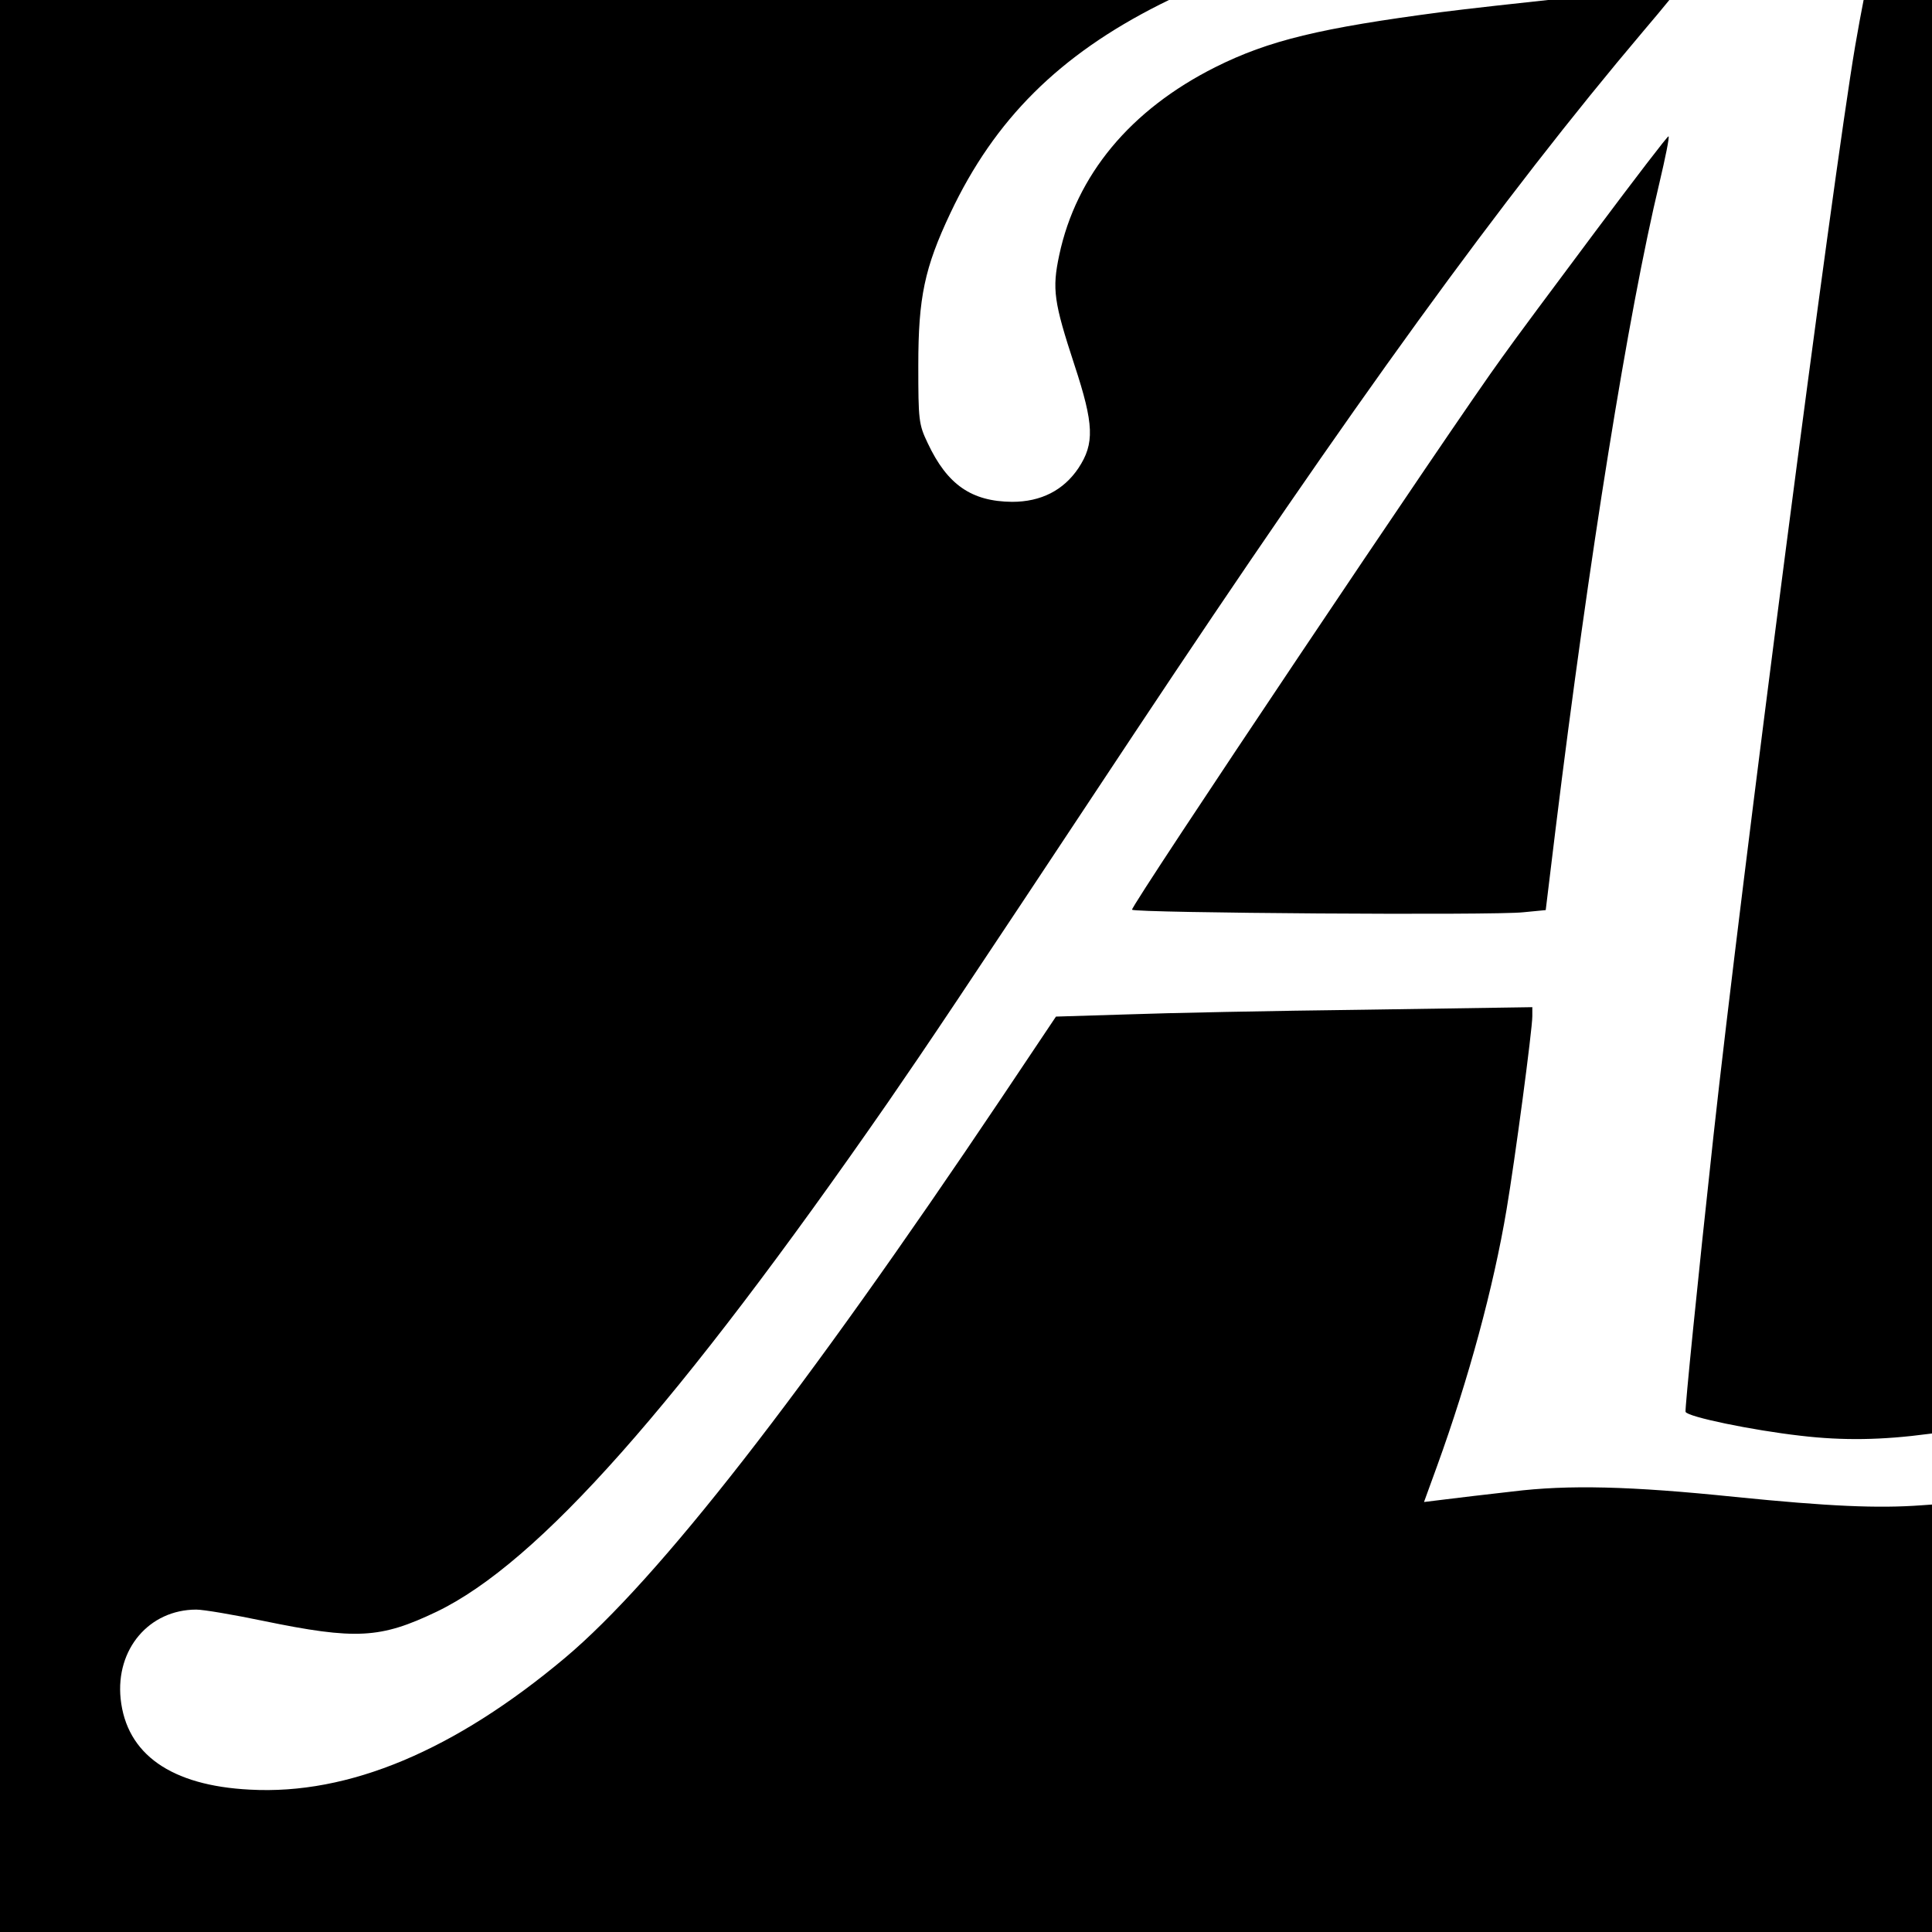
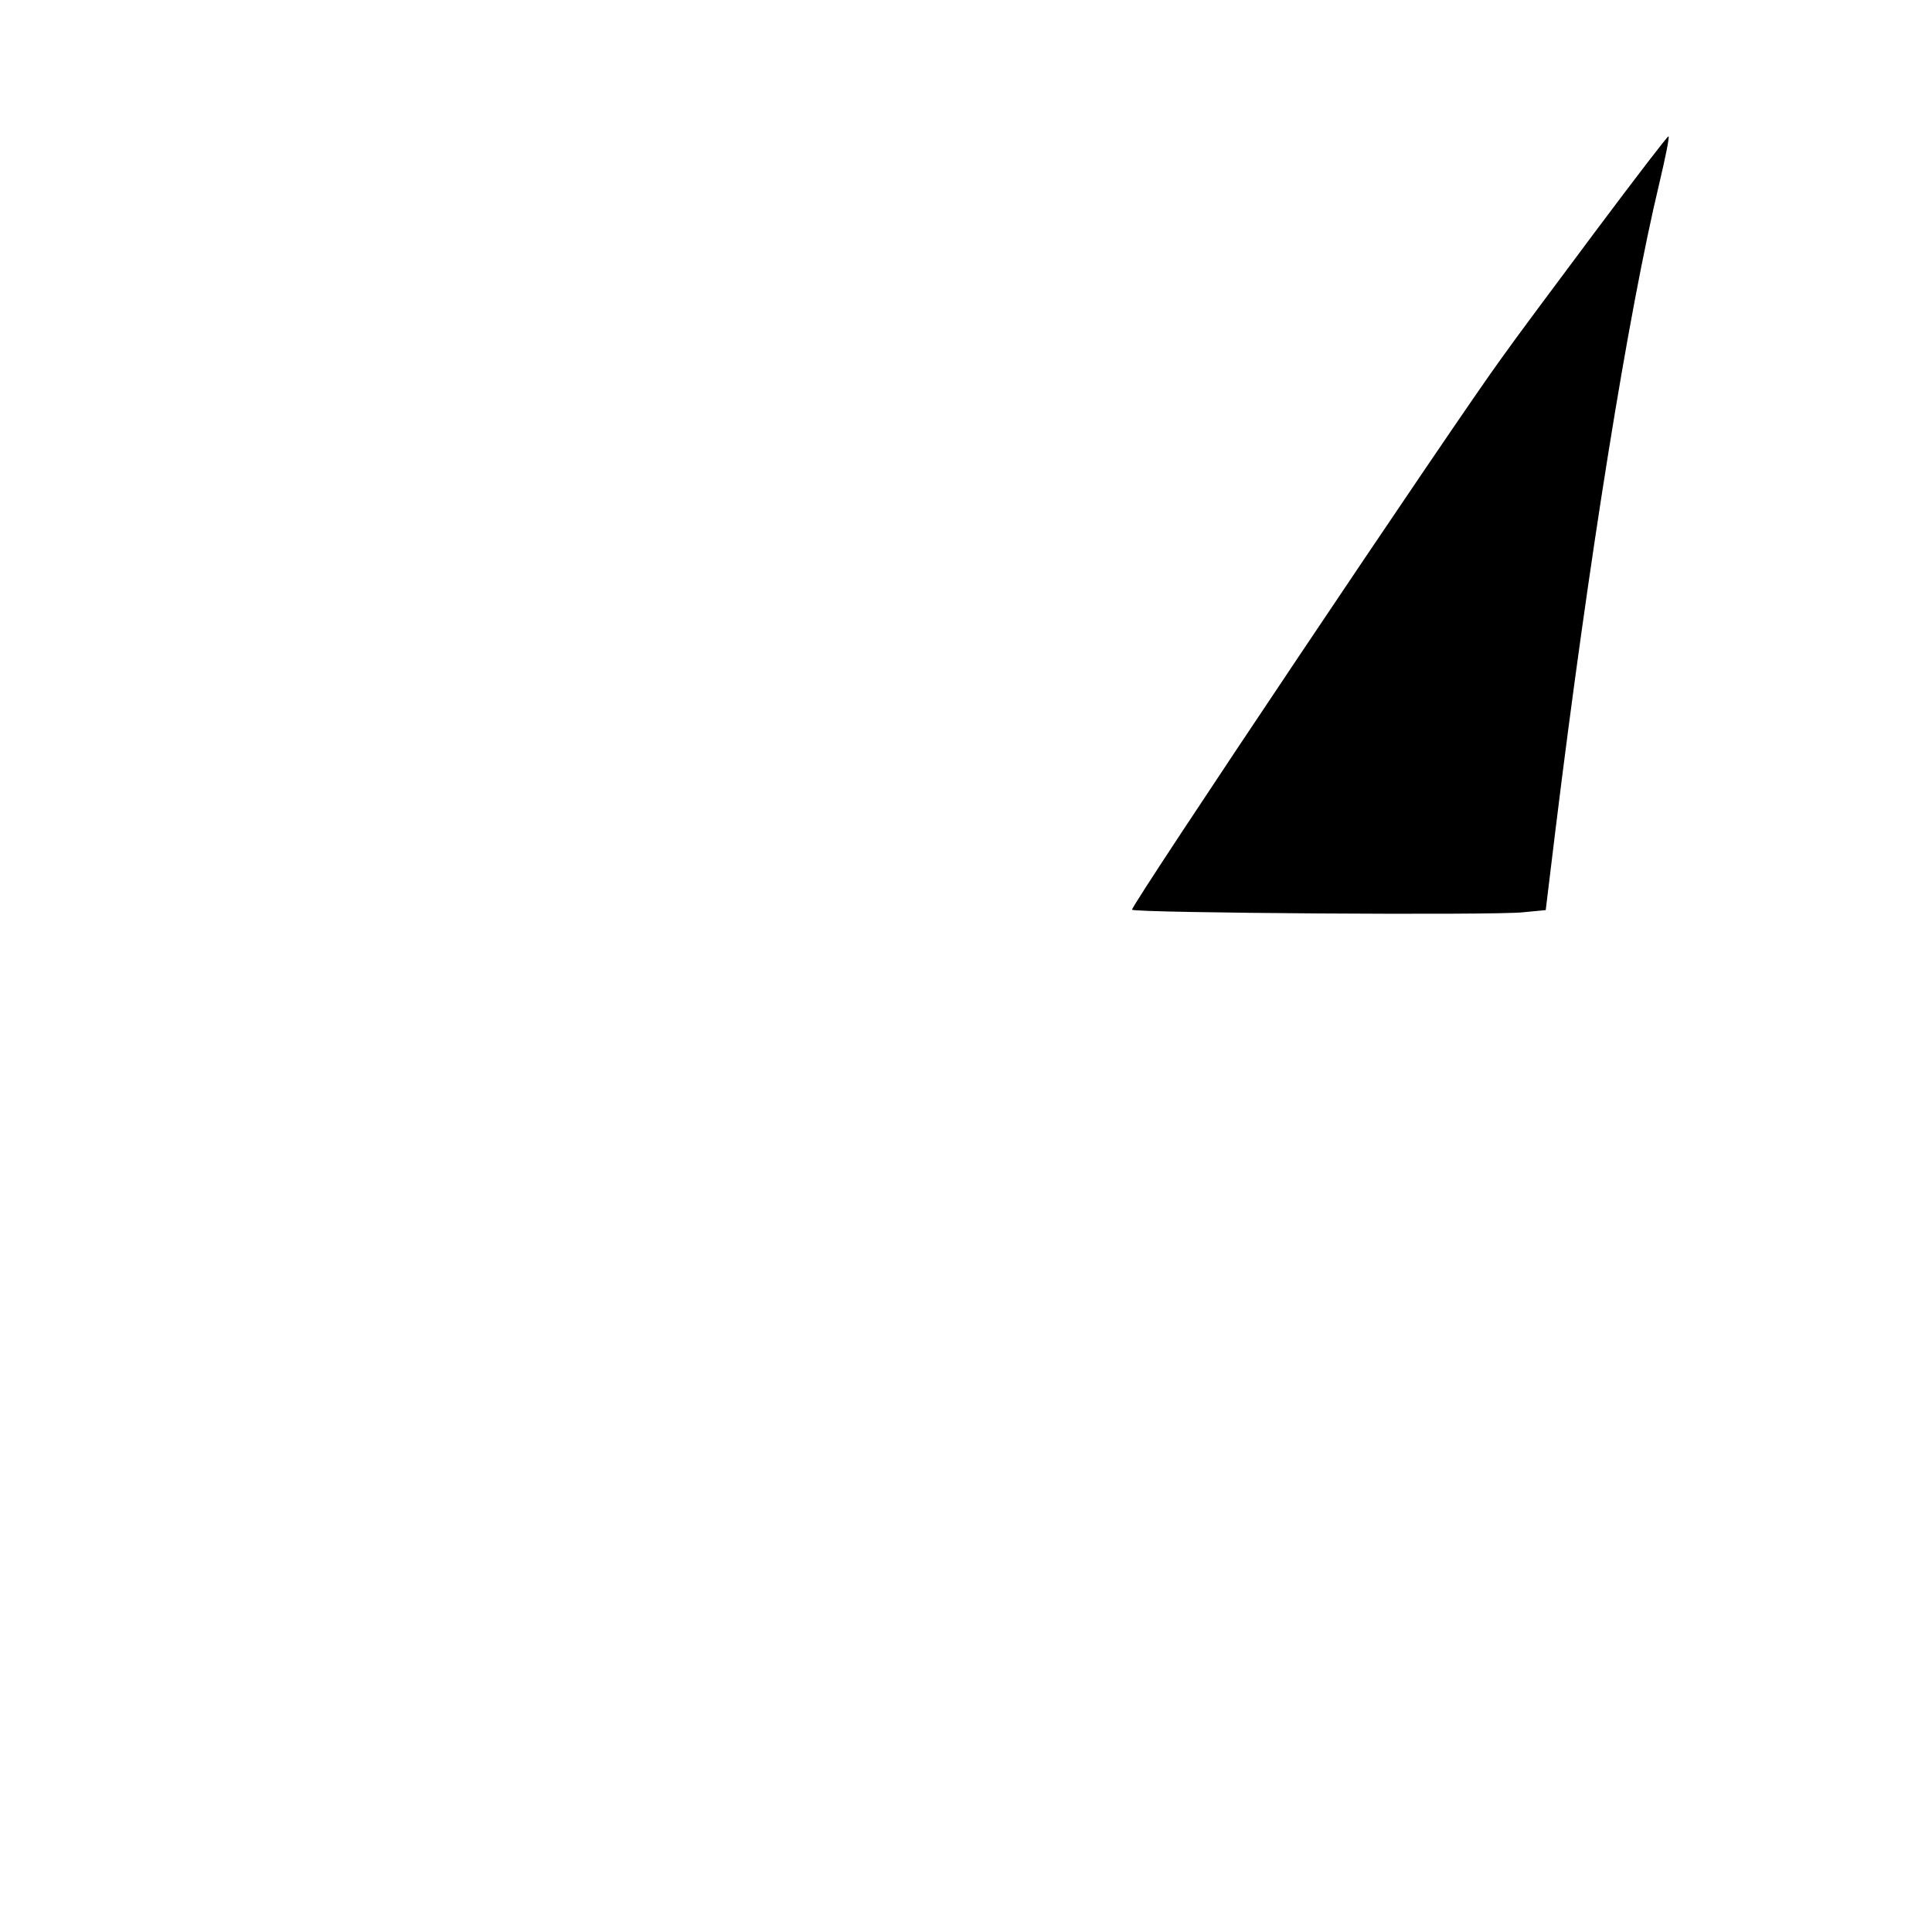
<svg xmlns="http://www.w3.org/2000/svg" version="1.0" width="16pt" height="16pt" viewBox="0 0 16 16" preserveAspectRatio="xMidYMid meet">
  <g transform="translate(0,16) scale(0.003,-0.003)" fill="#000000" stroke="none">
-     <path d="M0 3000 l0 -3000 3000 0 3000 0 0 3000 0 3000 -3000 0 -3000 0 0 -3000z m5246 2803 c-21 -68 -97 -432 -125 -598 -62 -366 -316 -2321 -391 -3008 -45 -412 -79 -754 -77 -761 5 -14 185 -51 317 -66 118 -14 226 -12 354 5 61 8 111 13 113 12 1 -2 -5 -48 -15 -103 l-18 -99 -99 -7 c-121 -9 -256 -3 -515 23 -290 30 -461 34 -615 15 -71 -8 -156 -18 -187 -22 l-57 -7 36 99 c87 240 156 494 192 709 23 136 71 496 71 533 l0 25 -462 -7 c-255 -3 -551 -9 -658 -13 l-195 -6 -152 -227 c-545 -812 -945 -1326 -1203 -1543 -305 -256 -597 -379 -870 -364 -218 11 -341 98 -357 251 -14 137 79 246 209 246 20 0 102 -14 184 -31 257 -53 324 -49 479 25 281 135 666 570 1246 1406 119 173 169 247 681 1020 602 907 1015 1477 1405 1938 57 67 102 122 98 122 -26 0 -533 -54 -655 -70 -335 -44 -477 -78 -625 -152 -235 -118 -384 -298 -431 -519 -20 -94 -15 -129 42 -303 54 -164 56 -217 11 -285 -41 -61 -103 -93 -183 -93 -112 1 -179 47 -233 162 -25 52 -26 64 -26 215 0 187 17 269 89 421 122 258 300 435 578 575 285 143 543 201 1113 249 504 42 614 62 755 136 36 19 88 52 115 73 56 44 69 49 61 24z" />
    <path d="M4403 4693 c-110 -147 -226 -303 -257 -347 -126 -172 -1028 -1518 -1021 -1524 9 -9 1001 -16 1080 -7 l62 6 27 222 c92 748 201 1428 287 1786 16 68 28 126 25 128 -2 2 -93 -117 -203 -264z" />
  </g>
</svg>